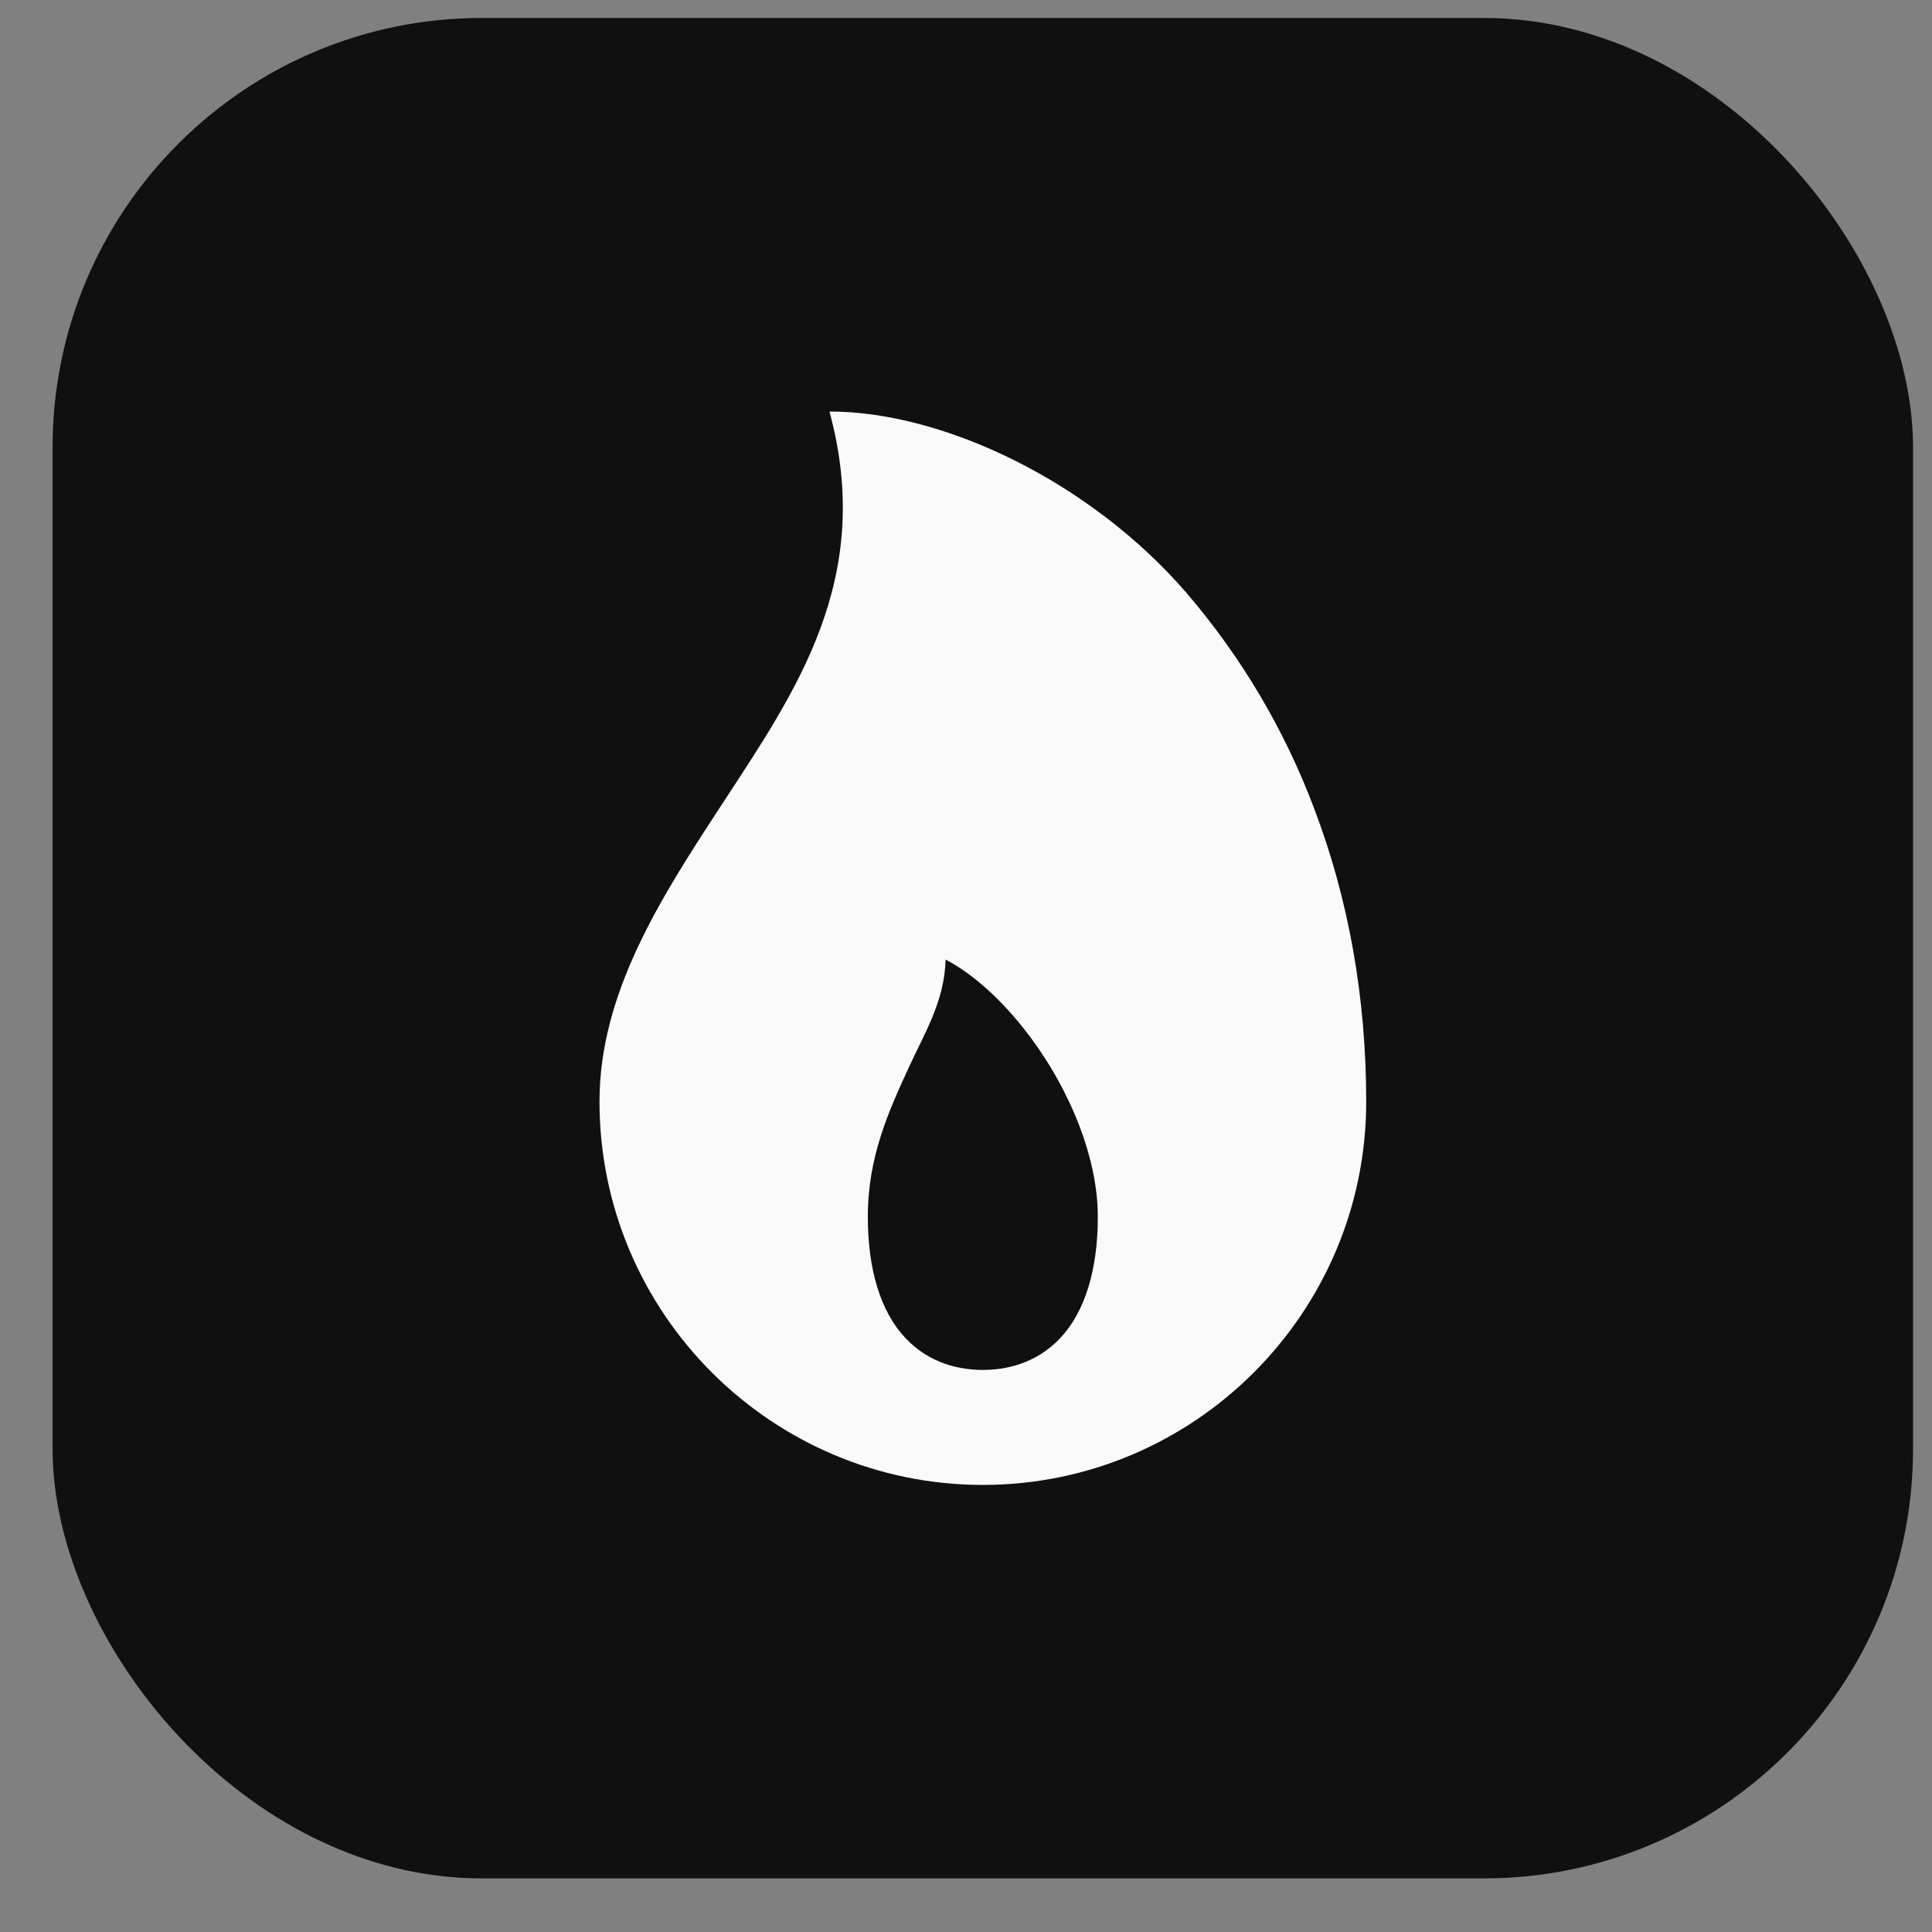
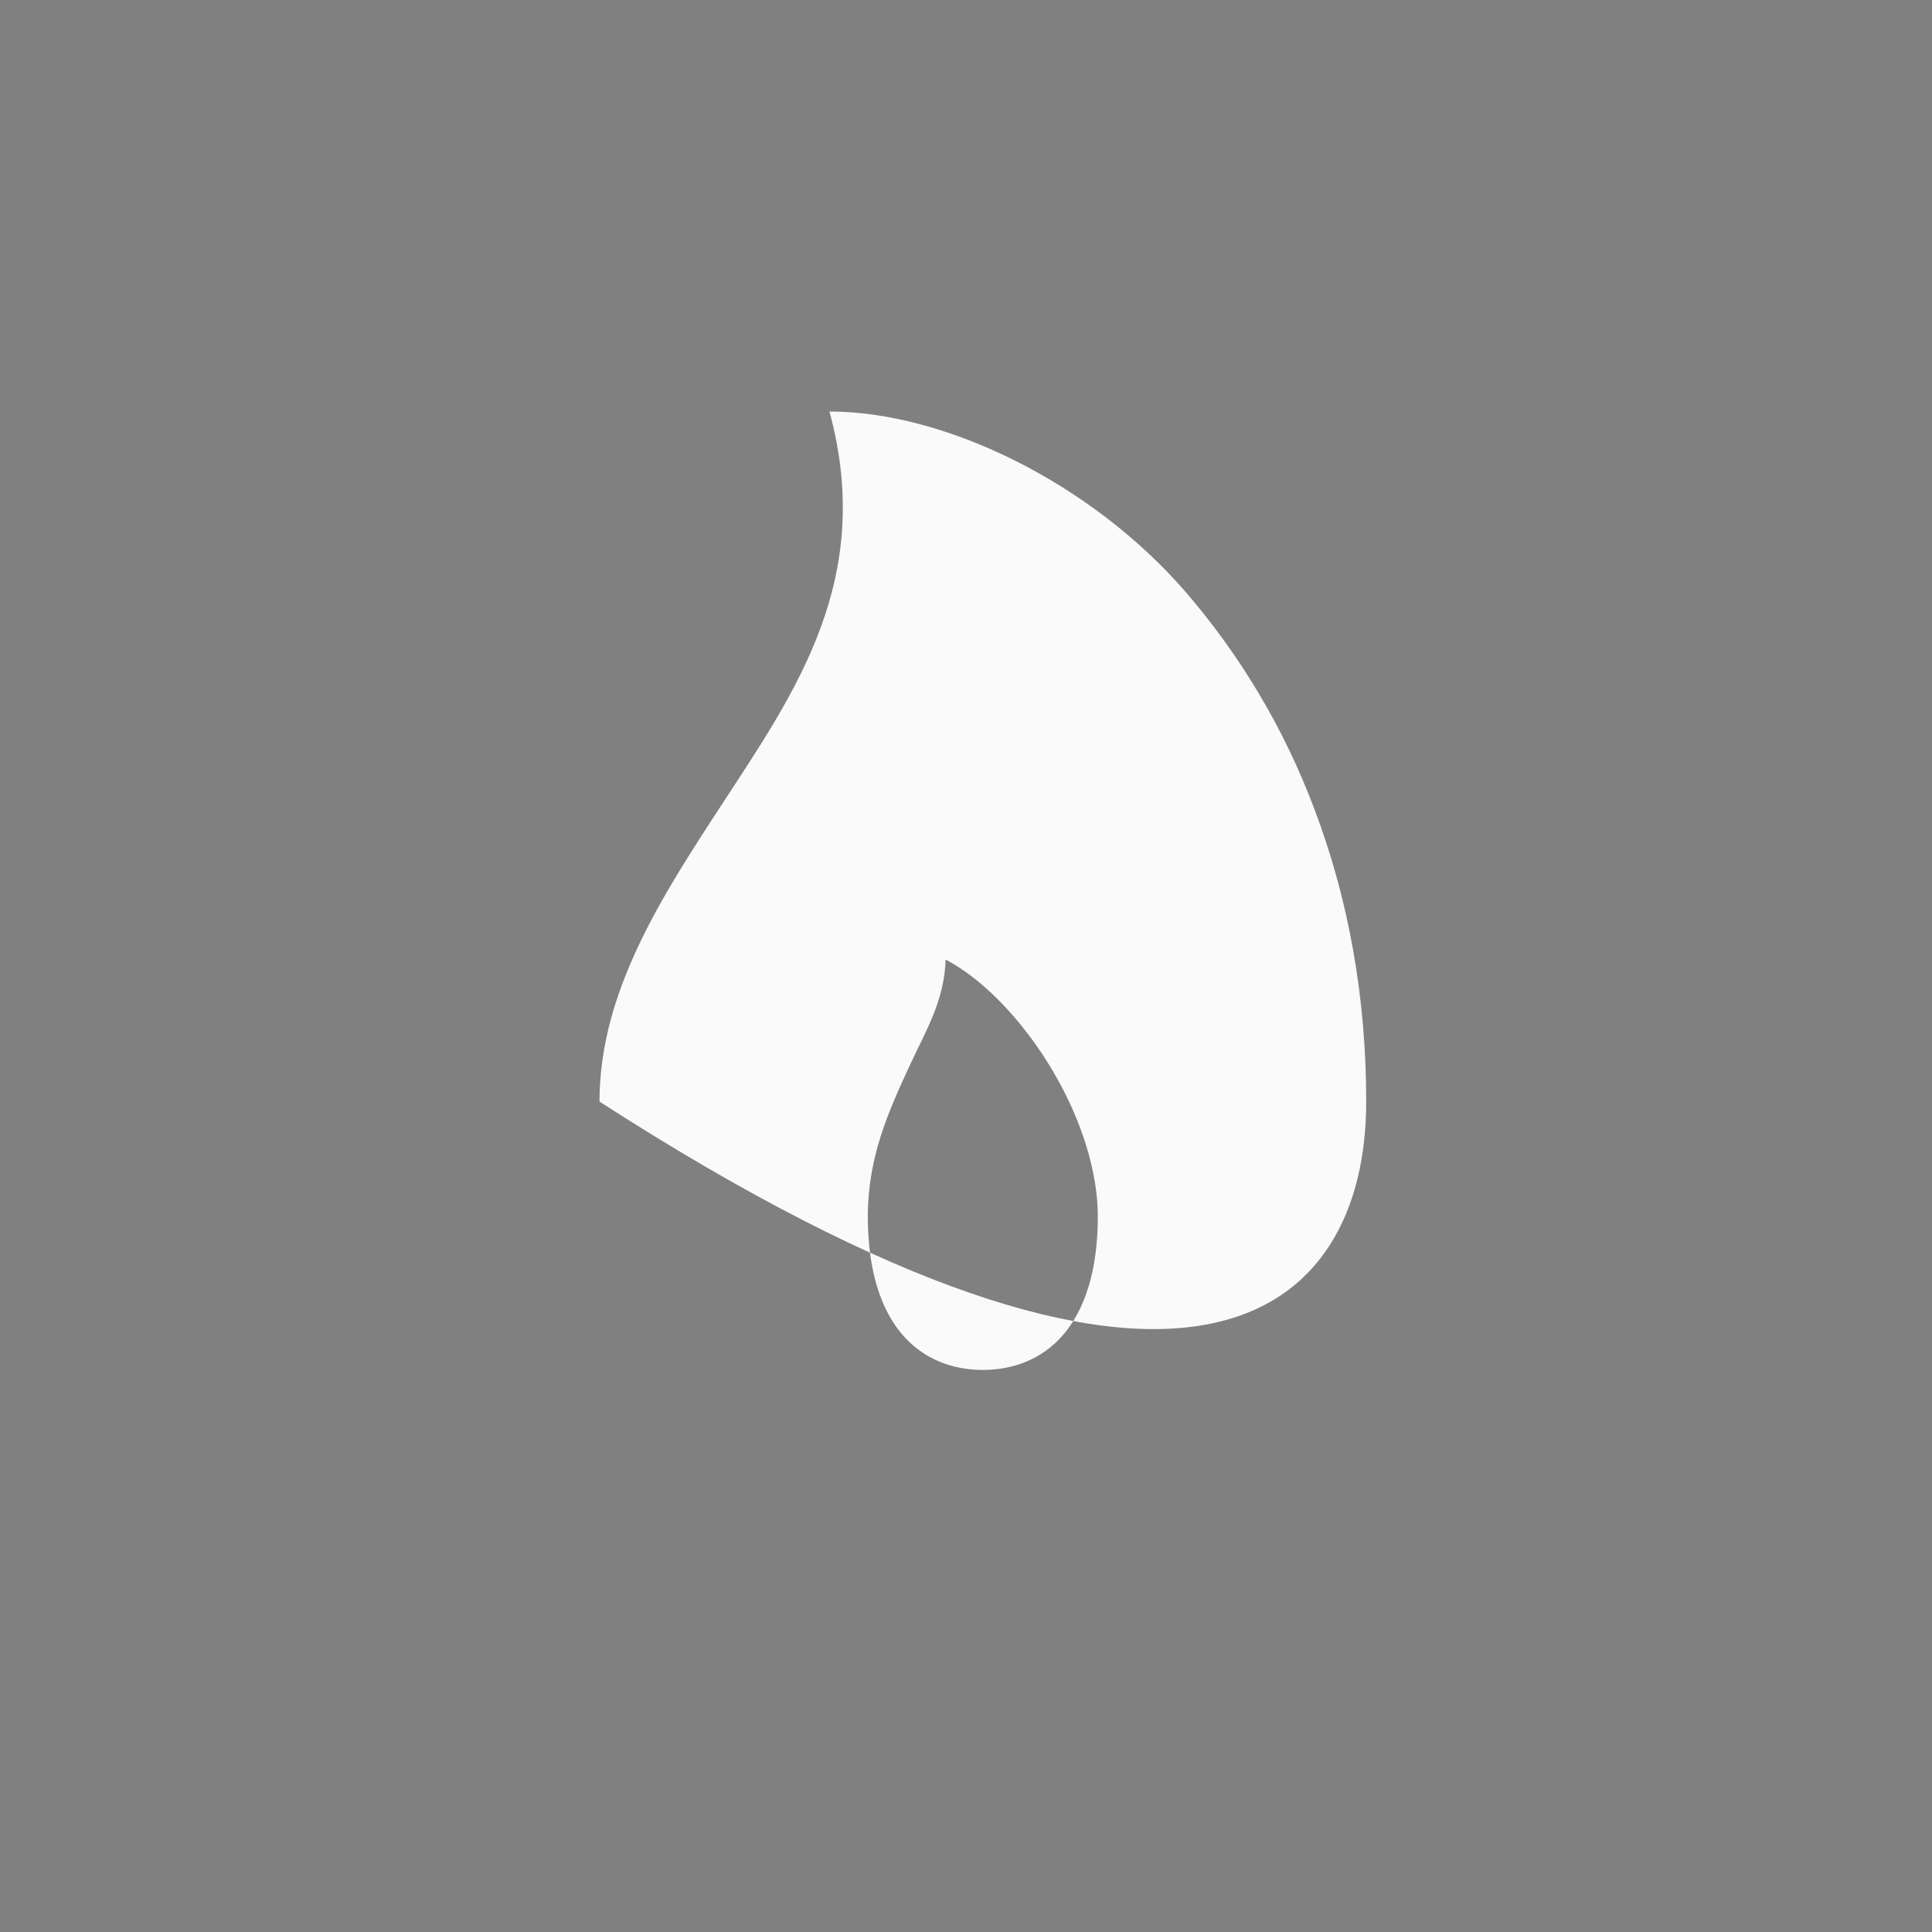
<svg xmlns="http://www.w3.org/2000/svg" width="27" height="27" viewBox="0 0 27 27" fill="none">
  <rect x="0" y="0" width="27" height="27" fill="#808080" stroke="none" />
-   <rect x="0.735" y="0.251" width="26" height="26" rx="6" fill="#101010" />
-   <path d="M18.364 11.295C17.949 10.193 17.344 9.173 16.577 8.281C15.249 6.744 13.2 5.751 11.592 5.751C12.229 8.095 11.112 9.673 10.093 11.235C9.249 12.527 8.378 13.863 8.378 15.395C8.378 18.349 10.781 20.752 13.736 20.752C16.689 20.752 19.093 18.349 19.093 15.395C19.093 13.945 18.848 12.565 18.364 11.295ZM14.818 18.699C14.472 19.067 14.039 19.145 13.736 19.145C13.432 19.145 12.999 19.067 12.653 18.699C12.307 18.331 12.128 17.747 12.128 17.002C12.128 16.16 12.424 15.519 12.709 14.9C12.926 14.428 13.2 13.988 13.215 13.41C13.593 13.607 14.007 13.976 14.371 14.457C14.98 15.261 15.342 16.213 15.342 17.002C15.343 17.747 15.161 18.334 14.818 18.699Z" fill="#FAFAFA" />
+   <path d="M18.364 11.295C17.949 10.193 17.344 9.173 16.577 8.281C15.249 6.744 13.2 5.751 11.592 5.751C12.229 8.095 11.112 9.673 10.093 11.235C9.249 12.527 8.378 13.863 8.378 15.395C16.689 20.752 19.093 18.349 19.093 15.395C19.093 13.945 18.848 12.565 18.364 11.295ZM14.818 18.699C14.472 19.067 14.039 19.145 13.736 19.145C13.432 19.145 12.999 19.067 12.653 18.699C12.307 18.331 12.128 17.747 12.128 17.002C12.128 16.16 12.424 15.519 12.709 14.9C12.926 14.428 13.2 13.988 13.215 13.41C13.593 13.607 14.007 13.976 14.371 14.457C14.98 15.261 15.342 16.213 15.342 17.002C15.343 17.747 15.161 18.334 14.818 18.699Z" fill="#FAFAFA" />
</svg>